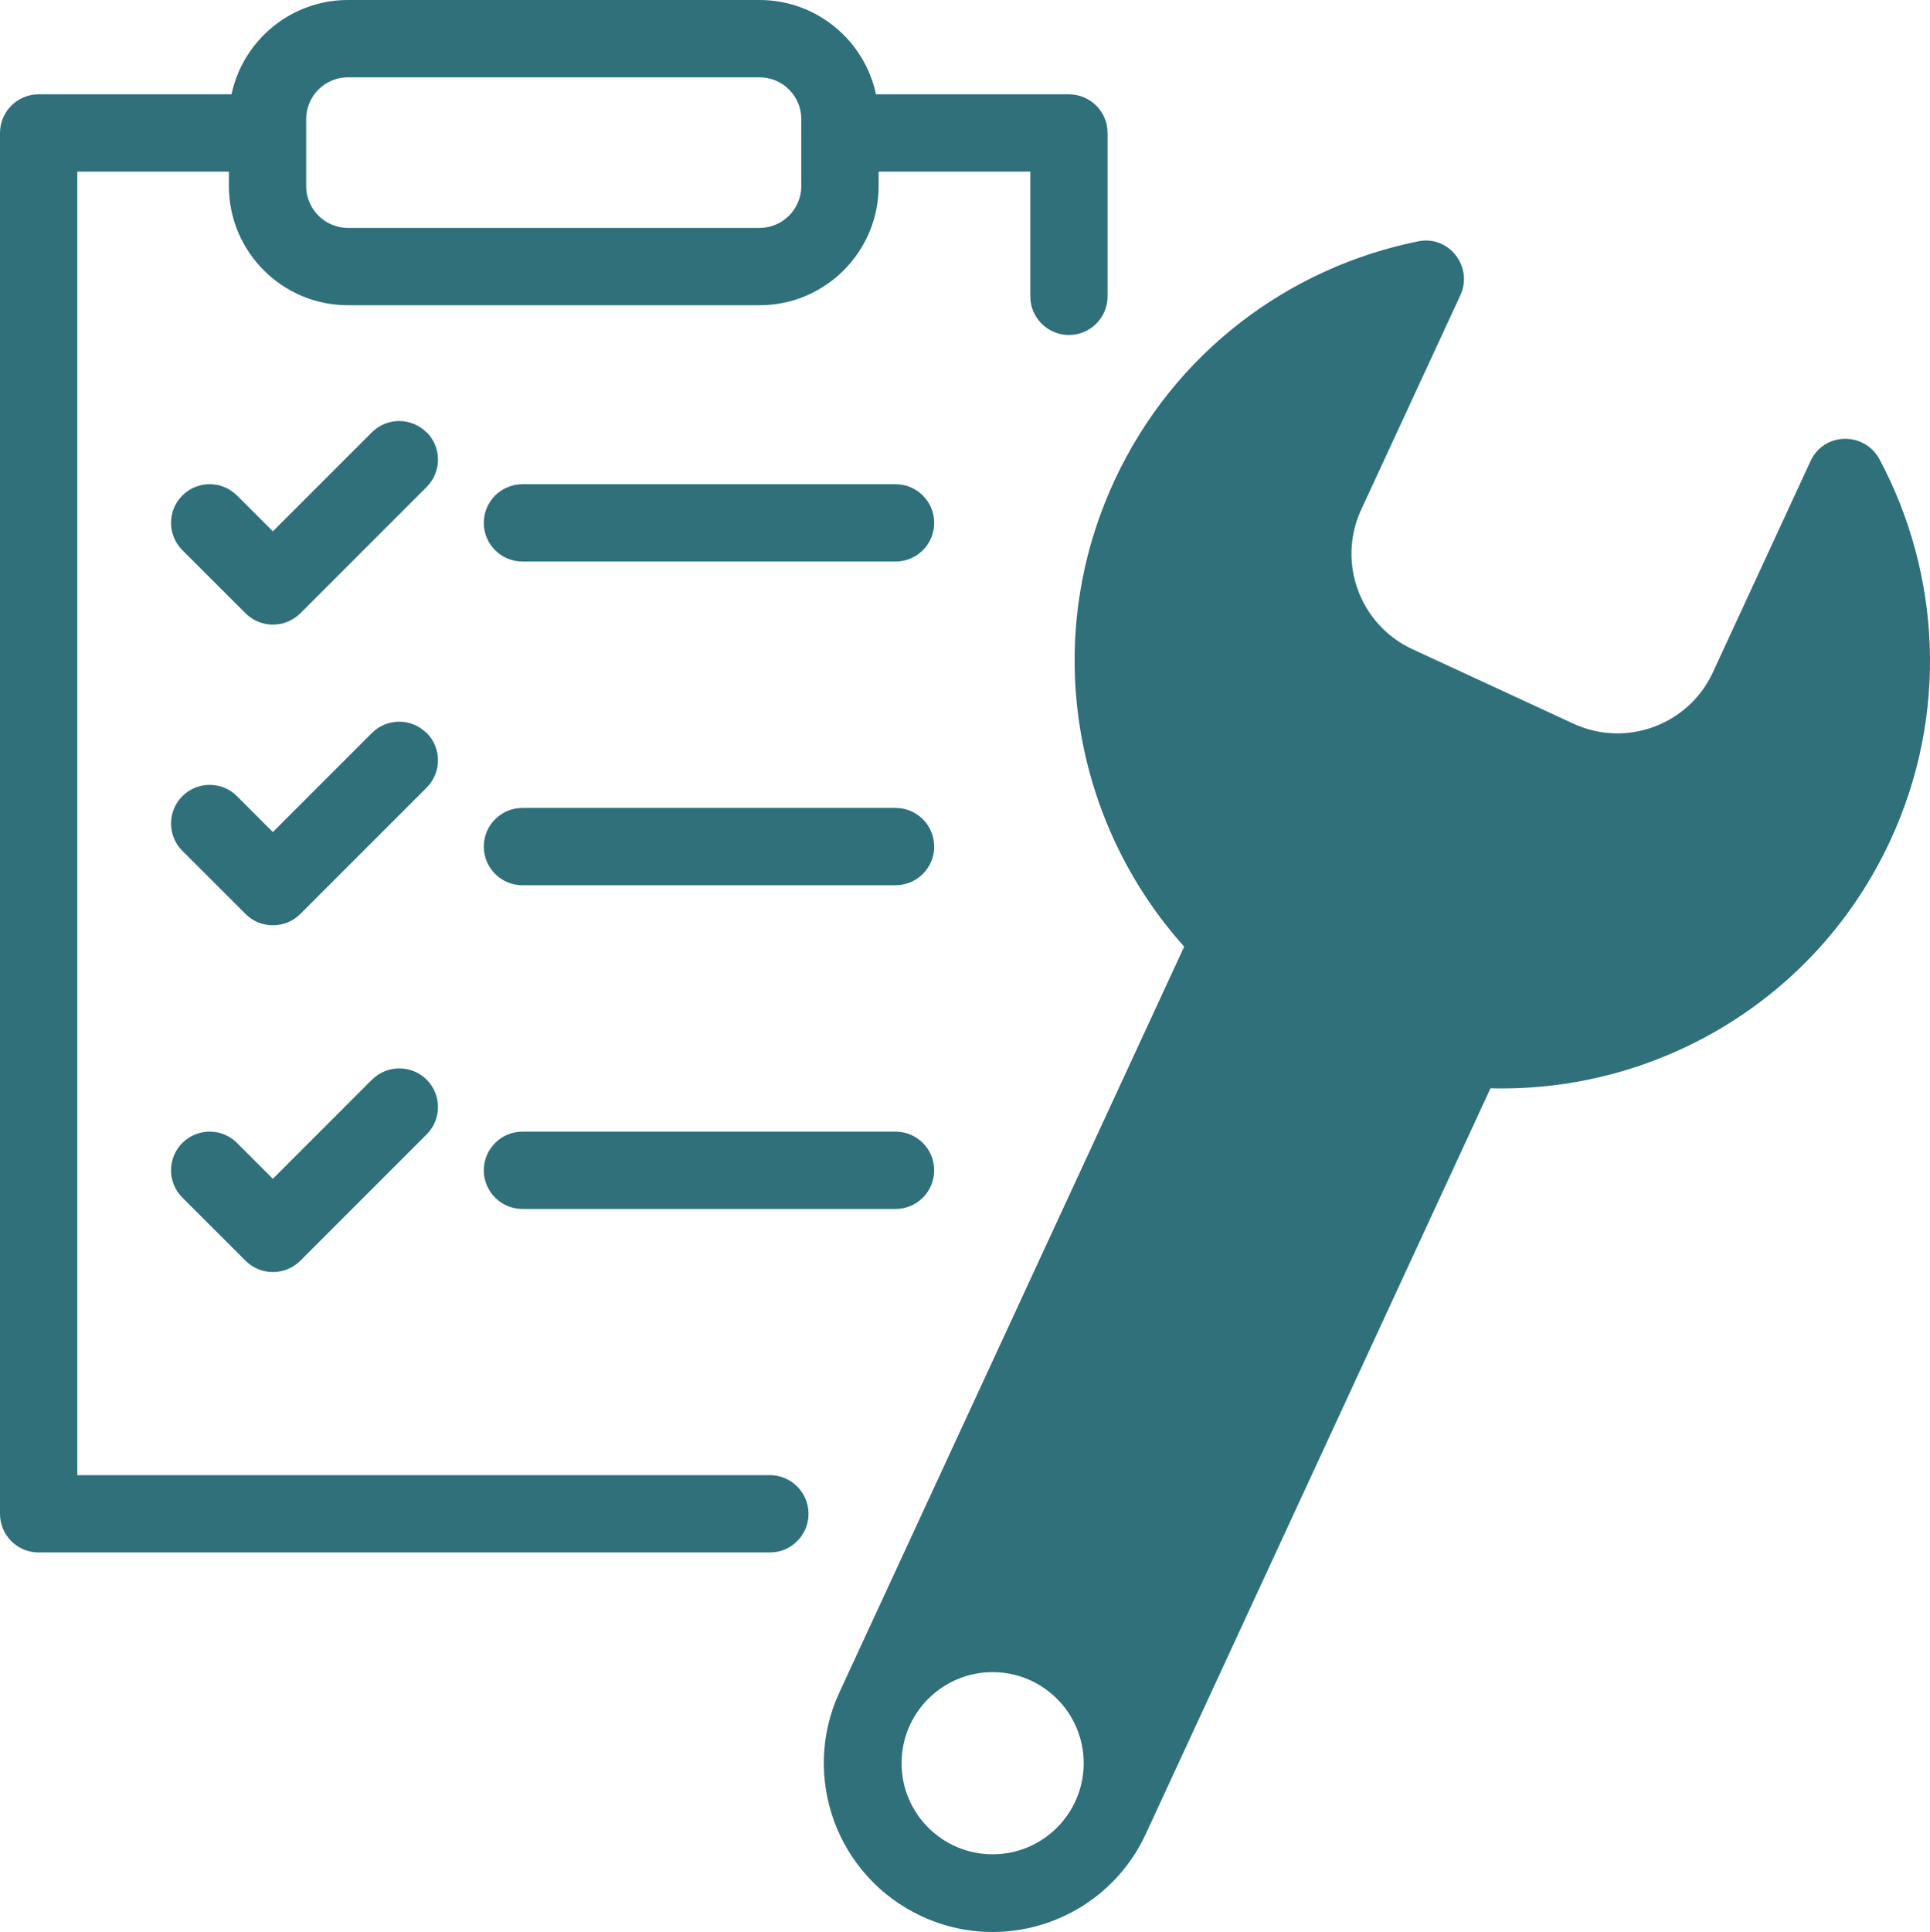
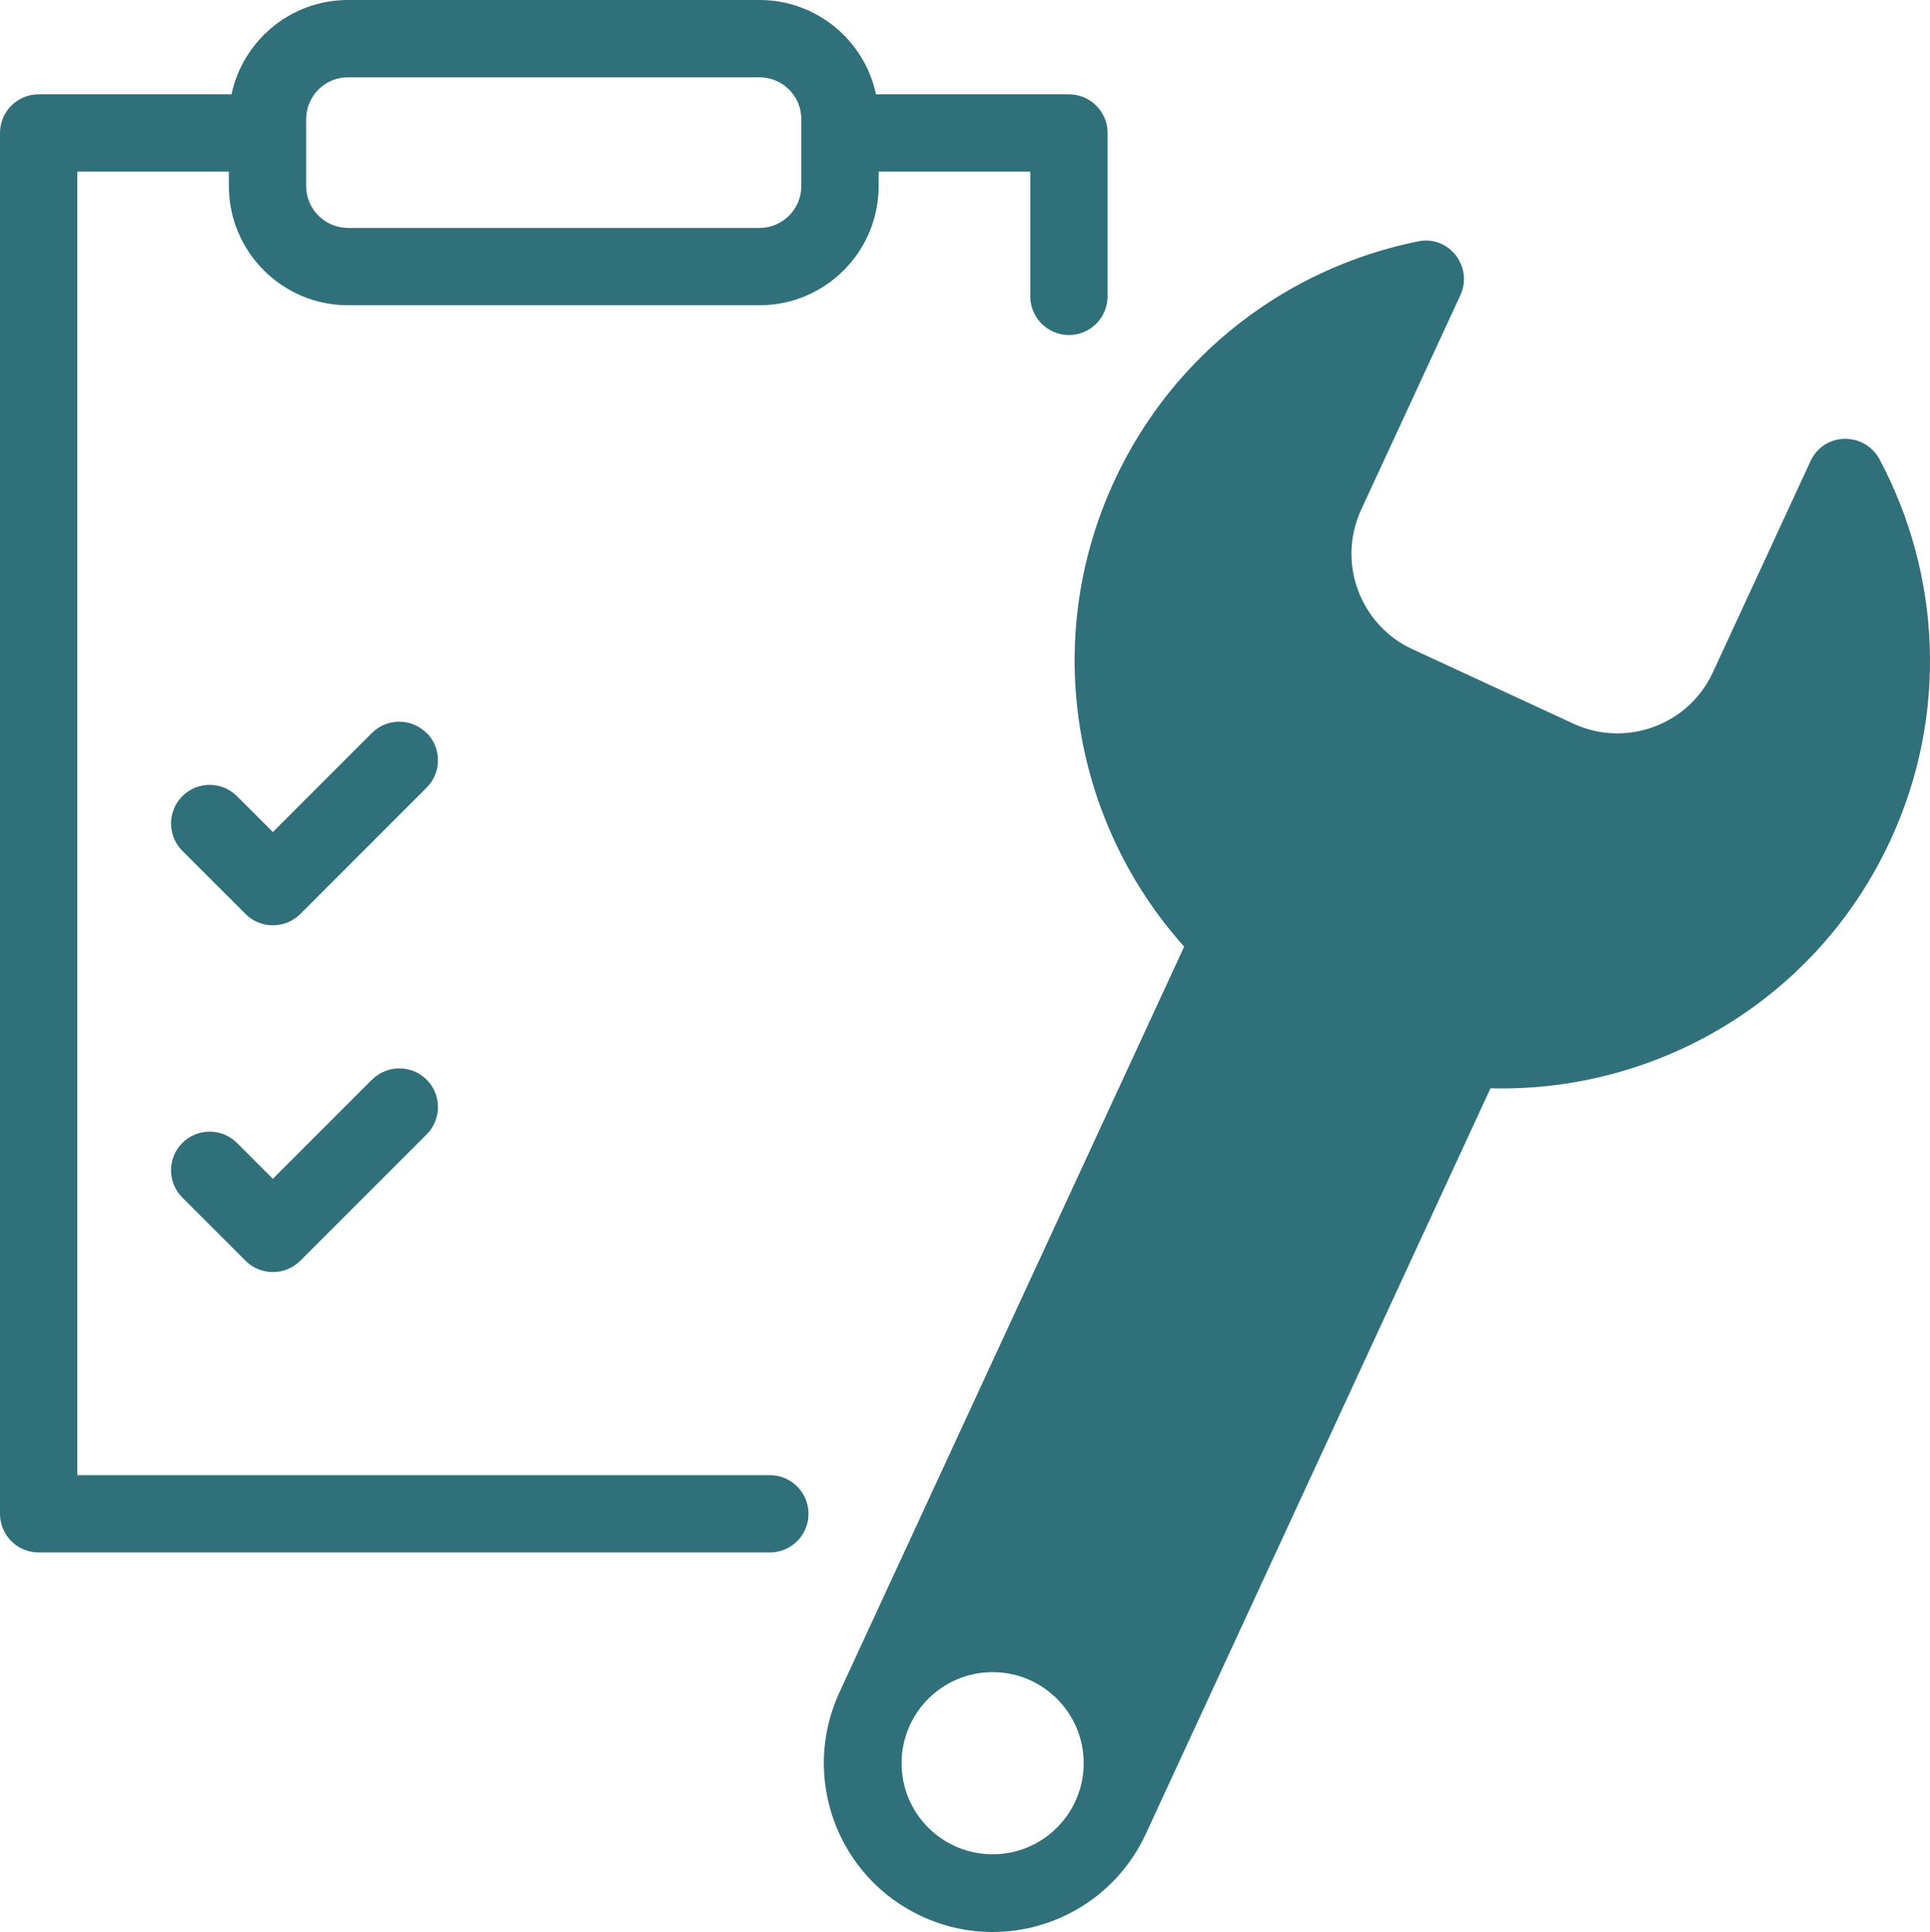
<svg xmlns="http://www.w3.org/2000/svg" id="Layer_2" data-name="Layer 2" viewBox="0 0 249.69 249.89">
  <defs>
    <style> .cls-1 { fill: #2f707a; } </style>
  </defs>
  <g id="Layer_1-2" data-name="Layer 1">
    <g>
      <path class="cls-1" d="M243.18,59.45c-1.94-3.66-7.2-3.58-8.94.18l-12.64,27.34c-3.15,6.81-11.24,9.78-18.05,6.63l-20.82-9.63c-6.81-3.15-9.78-11.24-6.63-18.05l12.83-27.73c1.7-3.67-1.47-7.78-5.43-6.98-16.71,3.36-31.65,14.36-39.35,31.02-9.57,20.7-5.27,44.25,9.05,60.21l-44.6,96.45c-5.06,10.94-.29,23.91,10.65,28.97,2.97,1.38,6.09,2.03,9.16,2.03,8.24,0,16.13-4.7,19.82-12.68l44.6-96.45c21.43.58,42.17-11.39,51.74-32.08,7.56-16.34,6.46-34.48-1.39-49.23ZM128.42,239.84c-6.5,0-11.78-5.27-11.78-11.78s5.28-11.78,11.78-11.78,11.78,5.28,11.78,11.78-5.28,11.78-11.78,11.78Z" />
      <path class="cls-1" d="M138.29,12.2h-24.96c-1.48-6.96-7.67-12.2-15.07-12.2h-53.24c-7.4,0-13.59,5.24-15.07,12.2H5c-2.77,0-5,2.24-5,5v178.6c0,2.76,2.23,5,5,5h94.6c2.76,0,5-2.24,5-5s-2.24-5-5-5H10V22.2h19.61v1.87c0,8.5,6.91,15.41,15.41,15.41h53.24c8.5,0,15.41-6.91,15.41-15.41v-1.87h19.62v16.13c0,2.76,2.24,5,5,5s5-2.24,5-5v-21.13c0-2.76-2.24-5-5-5ZM103.67,24.07c0,2.98-2.43,5.41-5.41,5.41h-53.24c-2.98,0-5.41-2.43-5.41-5.41v-8.67c0-2.98,2.43-5.4,5.41-5.4h53.24c2.98,0,5.41,2.42,5.41,5.4v8.67Z" />
      <path class="cls-1" d="M55.18,94.81c-1.95-1.95-5.12-1.95-7.07,0l-12.81,12.81-4.64-4.64c-1.95-1.95-5.12-1.95-7.07,0-1.95,1.95-1.95,5.12,0,7.07l8.18,8.17c.98.98,2.26,1.46,3.54,1.46s2.56-.49,3.54-1.46l16.35-16.35c1.95-1.95,1.95-5.12,0-7.07Z" />
      <path class="cls-1" d="M48.11,139.66l-12.81,12.81-4.64-4.64c-1.95-1.95-5.12-1.95-7.07,0-1.95,1.95-1.95,5.12,0,7.07l8.18,8.17c.98.98,2.26,1.46,3.54,1.46s2.56-.49,3.54-1.46l16.35-16.35c1.95-1.95,1.95-5.12,0-7.07-1.95-1.95-5.12-1.95-7.07,0Z" />
-       <path class="cls-1" d="M55.18,55.92c-1.95-1.95-5.12-1.95-7.07,0l-12.81,12.81-4.64-4.64c-1.95-1.95-5.12-1.95-7.07,0-1.95,1.95-1.95,5.12,0,7.07l8.18,8.17c.98.98,2.26,1.46,3.54,1.46s2.56-.49,3.54-1.46l16.35-16.35c1.95-1.95,1.95-5.12,0-7.07Z" />
-       <path class="cls-1" d="M115.86,62.63h-48.27c-2.76,0-5,2.24-5,5s2.24,5,5,5h48.27c2.76,0,5-2.24,5-5s-2.24-5-5-5Z" />
-       <path class="cls-1" d="M115.86,146.37h-48.27c-2.76,0-5,2.24-5,5s2.24,5,5,5h48.27c2.76,0,5-2.24,5-5s-2.24-5-5-5Z" />
-       <path class="cls-1" d="M115.86,104.5h-48.27c-2.76,0-5,2.24-5,5s2.24,5,5,5h48.27c2.76,0,5-2.24,5-5s-2.24-5-5-5Z" />
    </g>
  </g>
</svg>